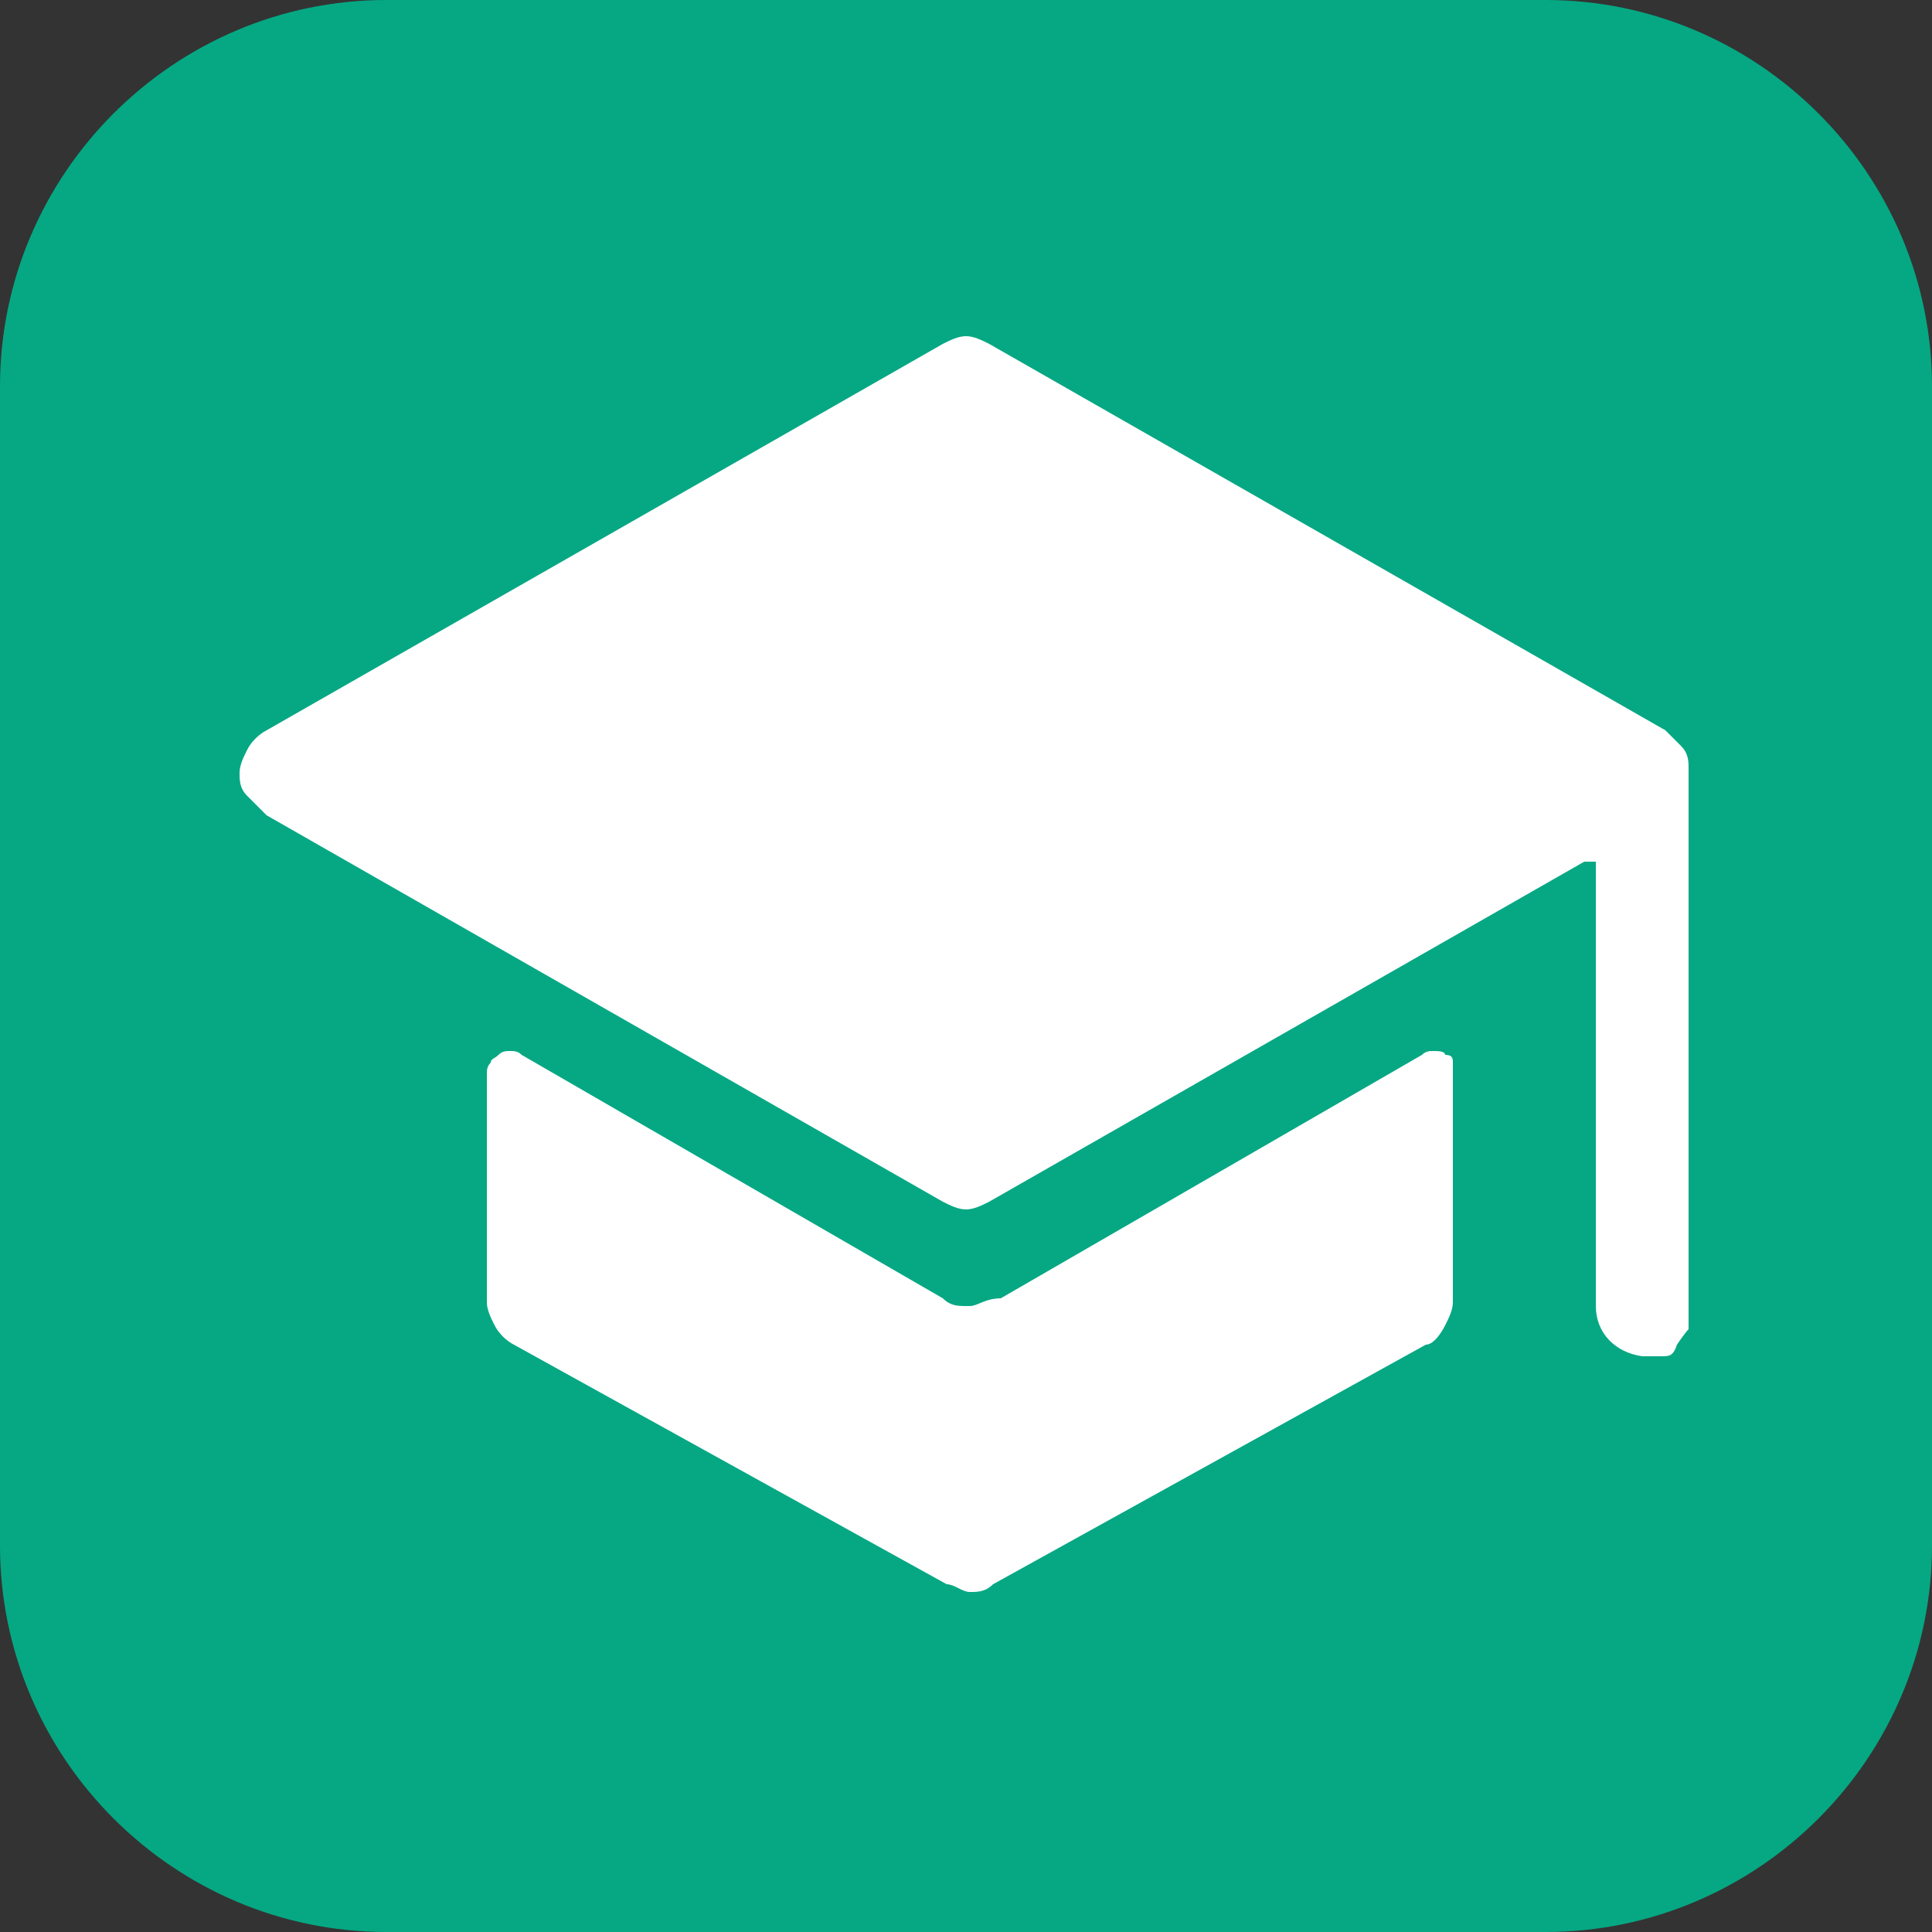
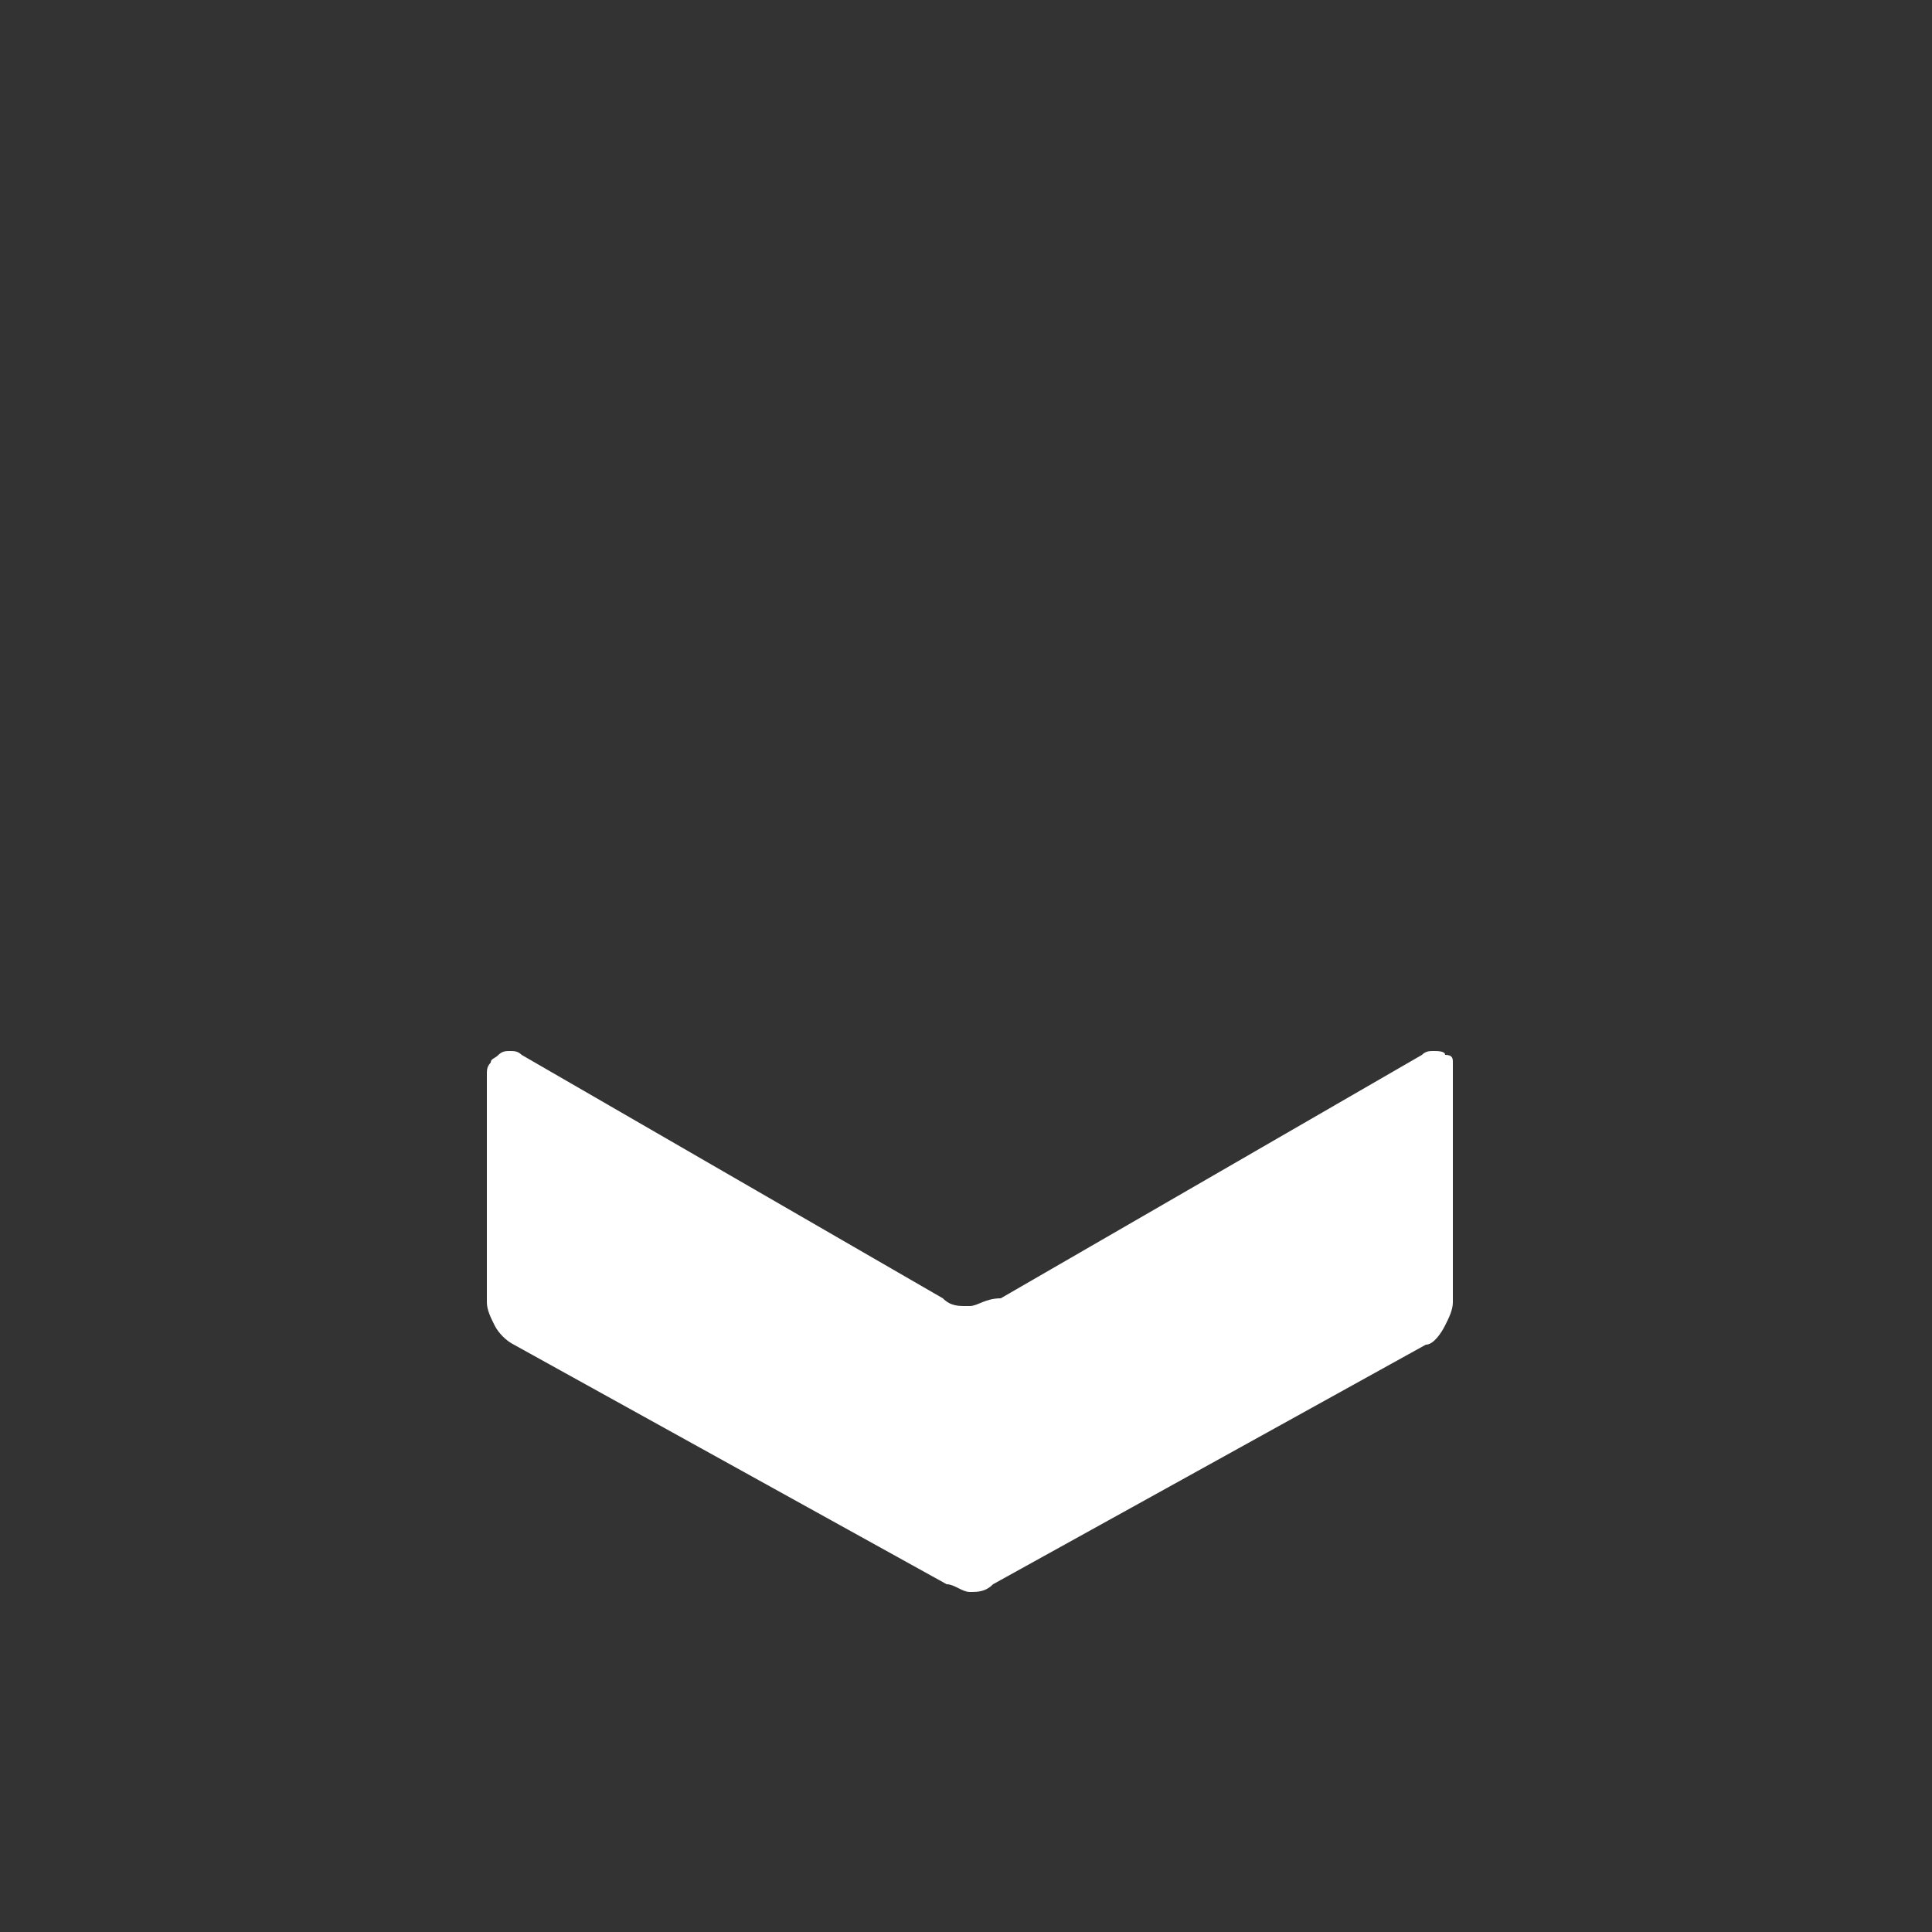
<svg xmlns="http://www.w3.org/2000/svg" version="1.1" viewBox="0 0 50 50">
  <rect x="0" y="0" width="50" height="50" fill="#333333" stroke="none" />
  <defs>
    <style>
      .cls-1 {
        fill: #fff;
      }

      .cls-2 {
        fill: #05a883;
      }
    </style>
  </defs>
  <g>
    <g id="Layer_1">
-       <path class="cls-2" d="M10,0h30c5.5,0,10,4.5,10,10v30c0,5.5-4.5,10-10,10H10c-5.5,0-10-4.5-10-10V10C0,4.5,4.5,0,10,0Z" />
      <path class="cls-1" d="M25,33.8c-.2,0-.4,0-.6-.2l-10.9-6.3c-.1-.1-.2-.1-.3-.1s-.2,0-.3.1-.2.1-.2.2c-.1.1-.1.2-.1.3v5.9c0,.2.1.4.2.6.1.2.3.4.5.5l11.2,6.2c.2,0,.4.2.6.2s.4,0,.6-.2l11.2-6.2c.2,0,.4-.3.5-.5s.2-.4.2-.6v-5.9c0-.1,0-.2,0-.3,0-.1,0-.2-.2-.2,0-.1-.2-.1-.3-.1s-.2,0-.3.1l-10.9,6.3c-.4,0-.6.2-.8.2Z" />
-       <path class="cls-1" d="M43.7,19.9h0c0-.2,0-.4-.2-.6s-.3-.3-.4-.4l-17.5-10c-.2-.1-.4-.2-.6-.2s-.4.1-.6.2L6.9,18.9c-.2.1-.4.3-.5.5s-.2.4-.2.6,0,.4.2.6.3.3.5.5l17.5,10c.2.1.4.2.6.2s.4-.1.6-.2l15.4-8.8h.3v11.5c0,.7.5,1.2,1.2,1.3.2,0,.3,0,.5,0s.3,0,.4-.3c0,0,.2-.3.3-.4,0-.2,0-.3,0-.5v-13.8c0,0,0-.1,0-.1h0Z" />
    </g>
  </g>
</svg>